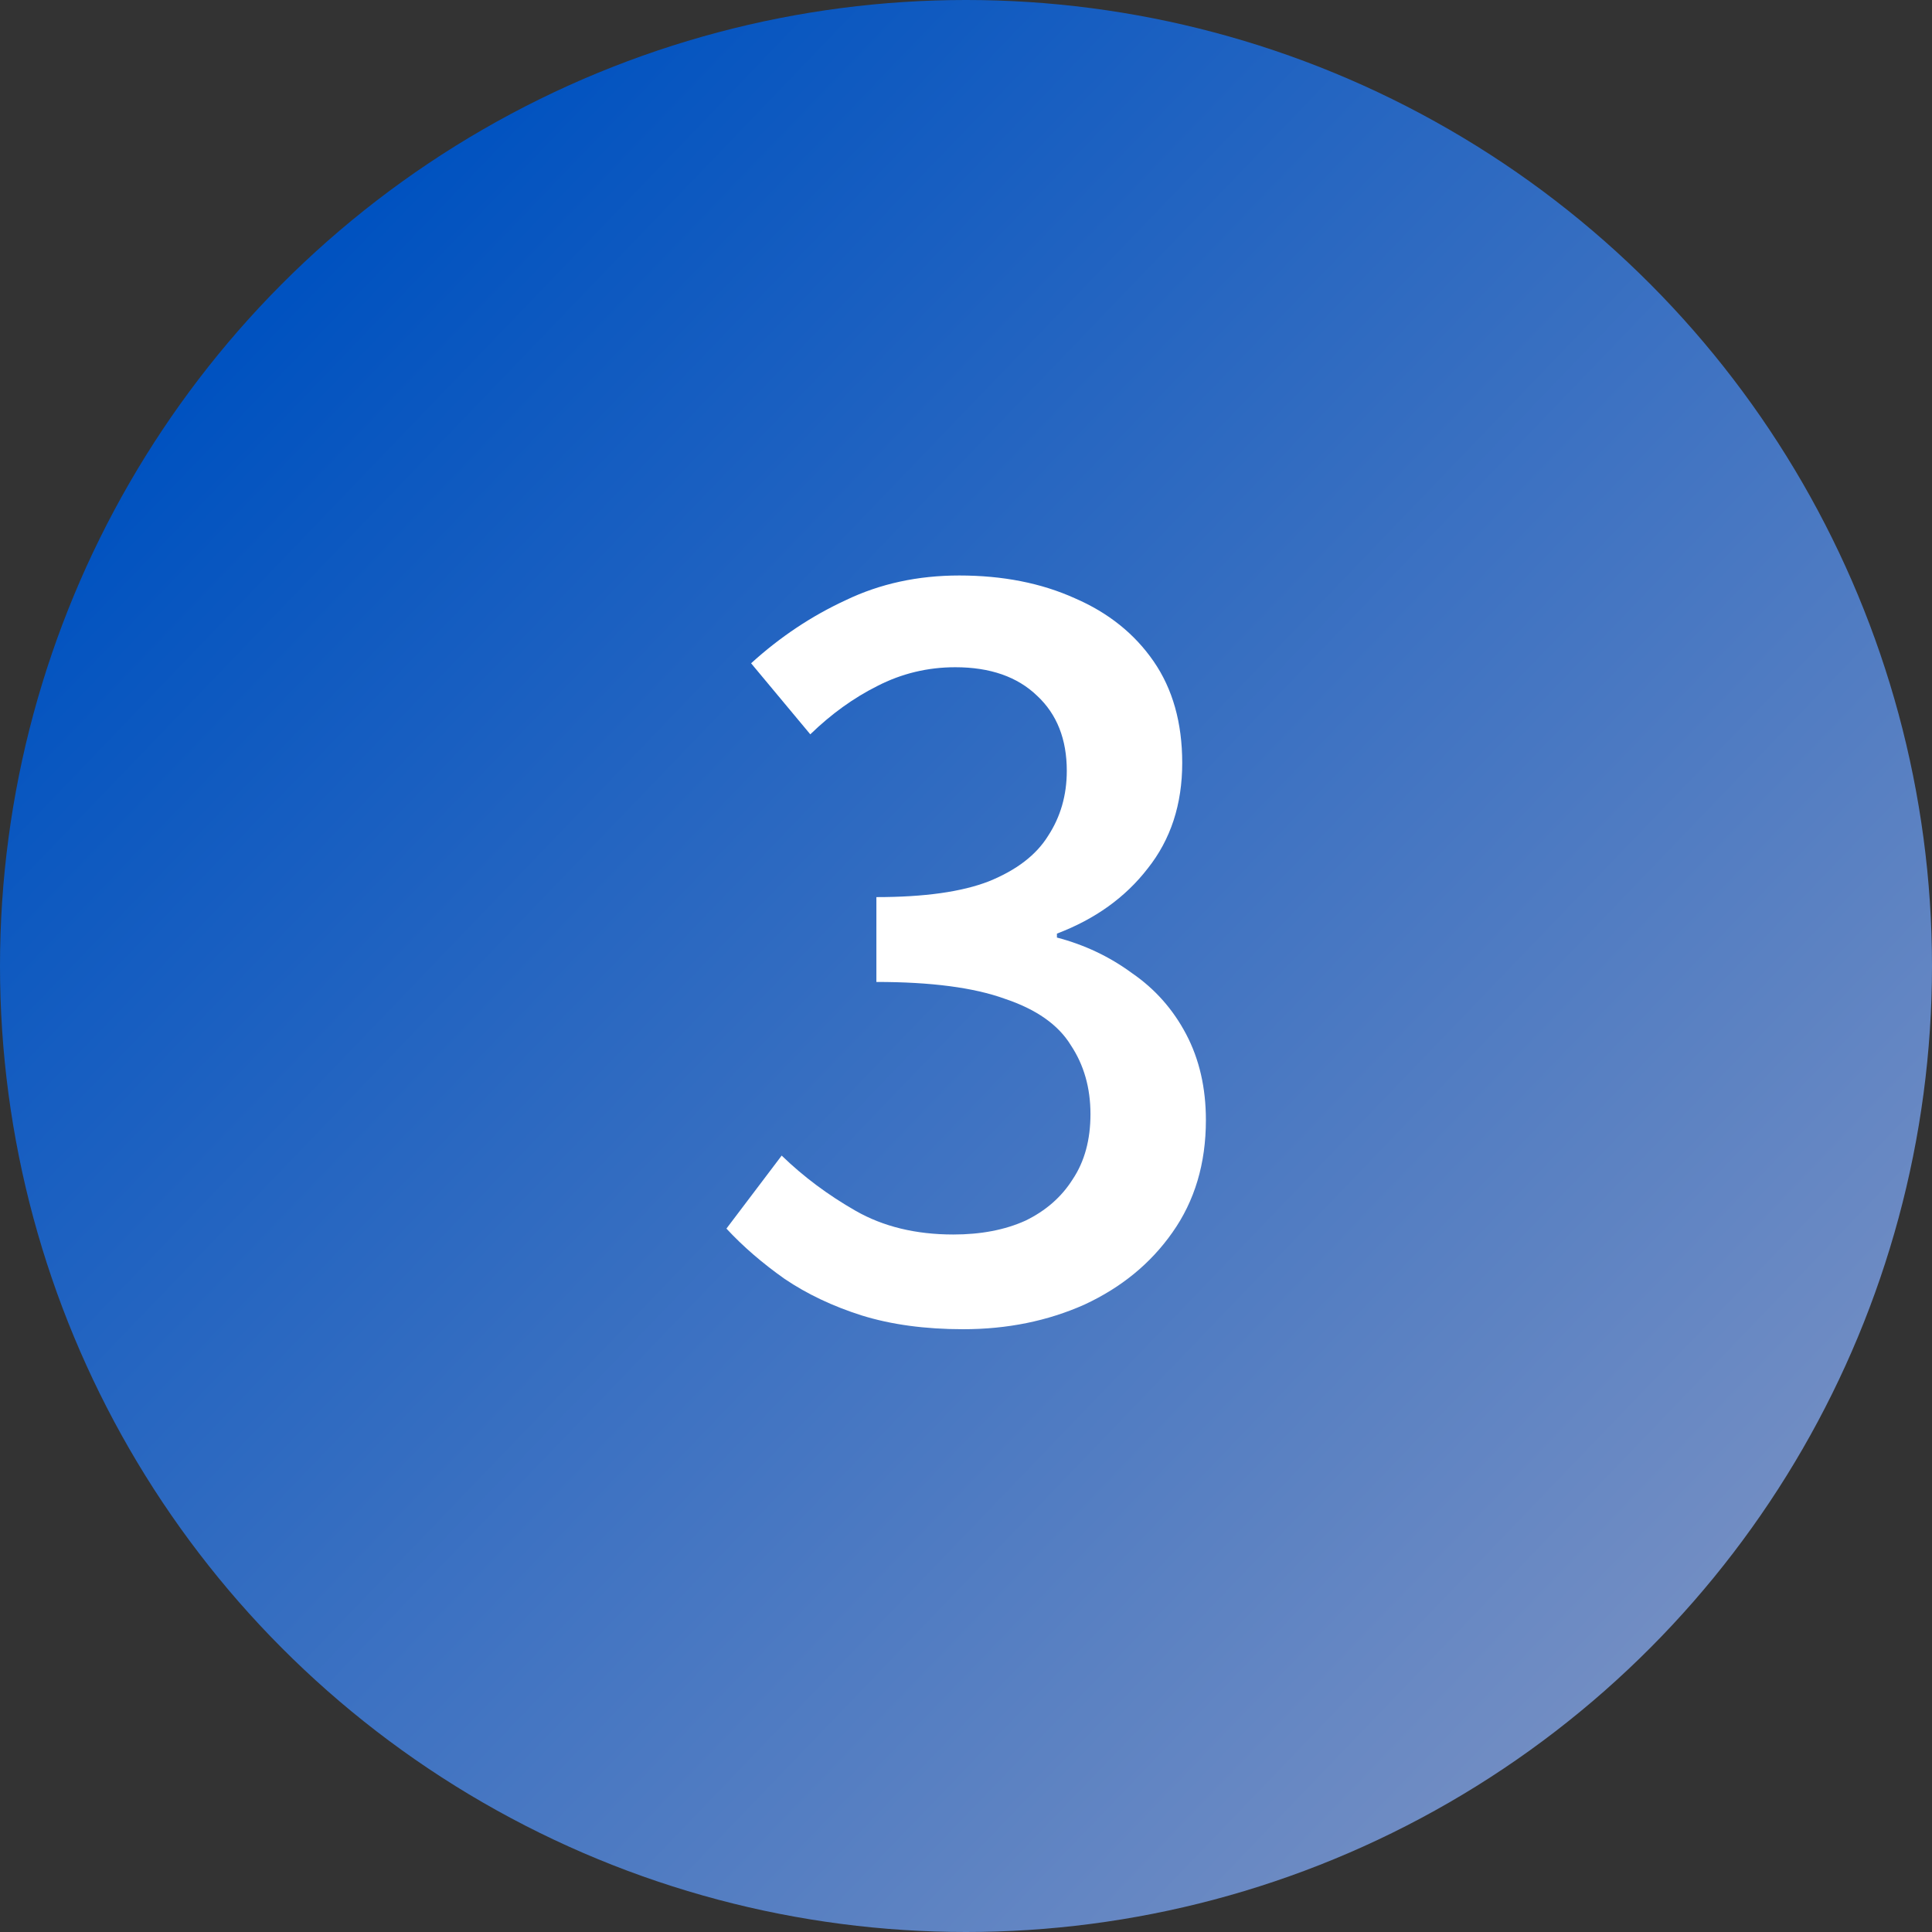
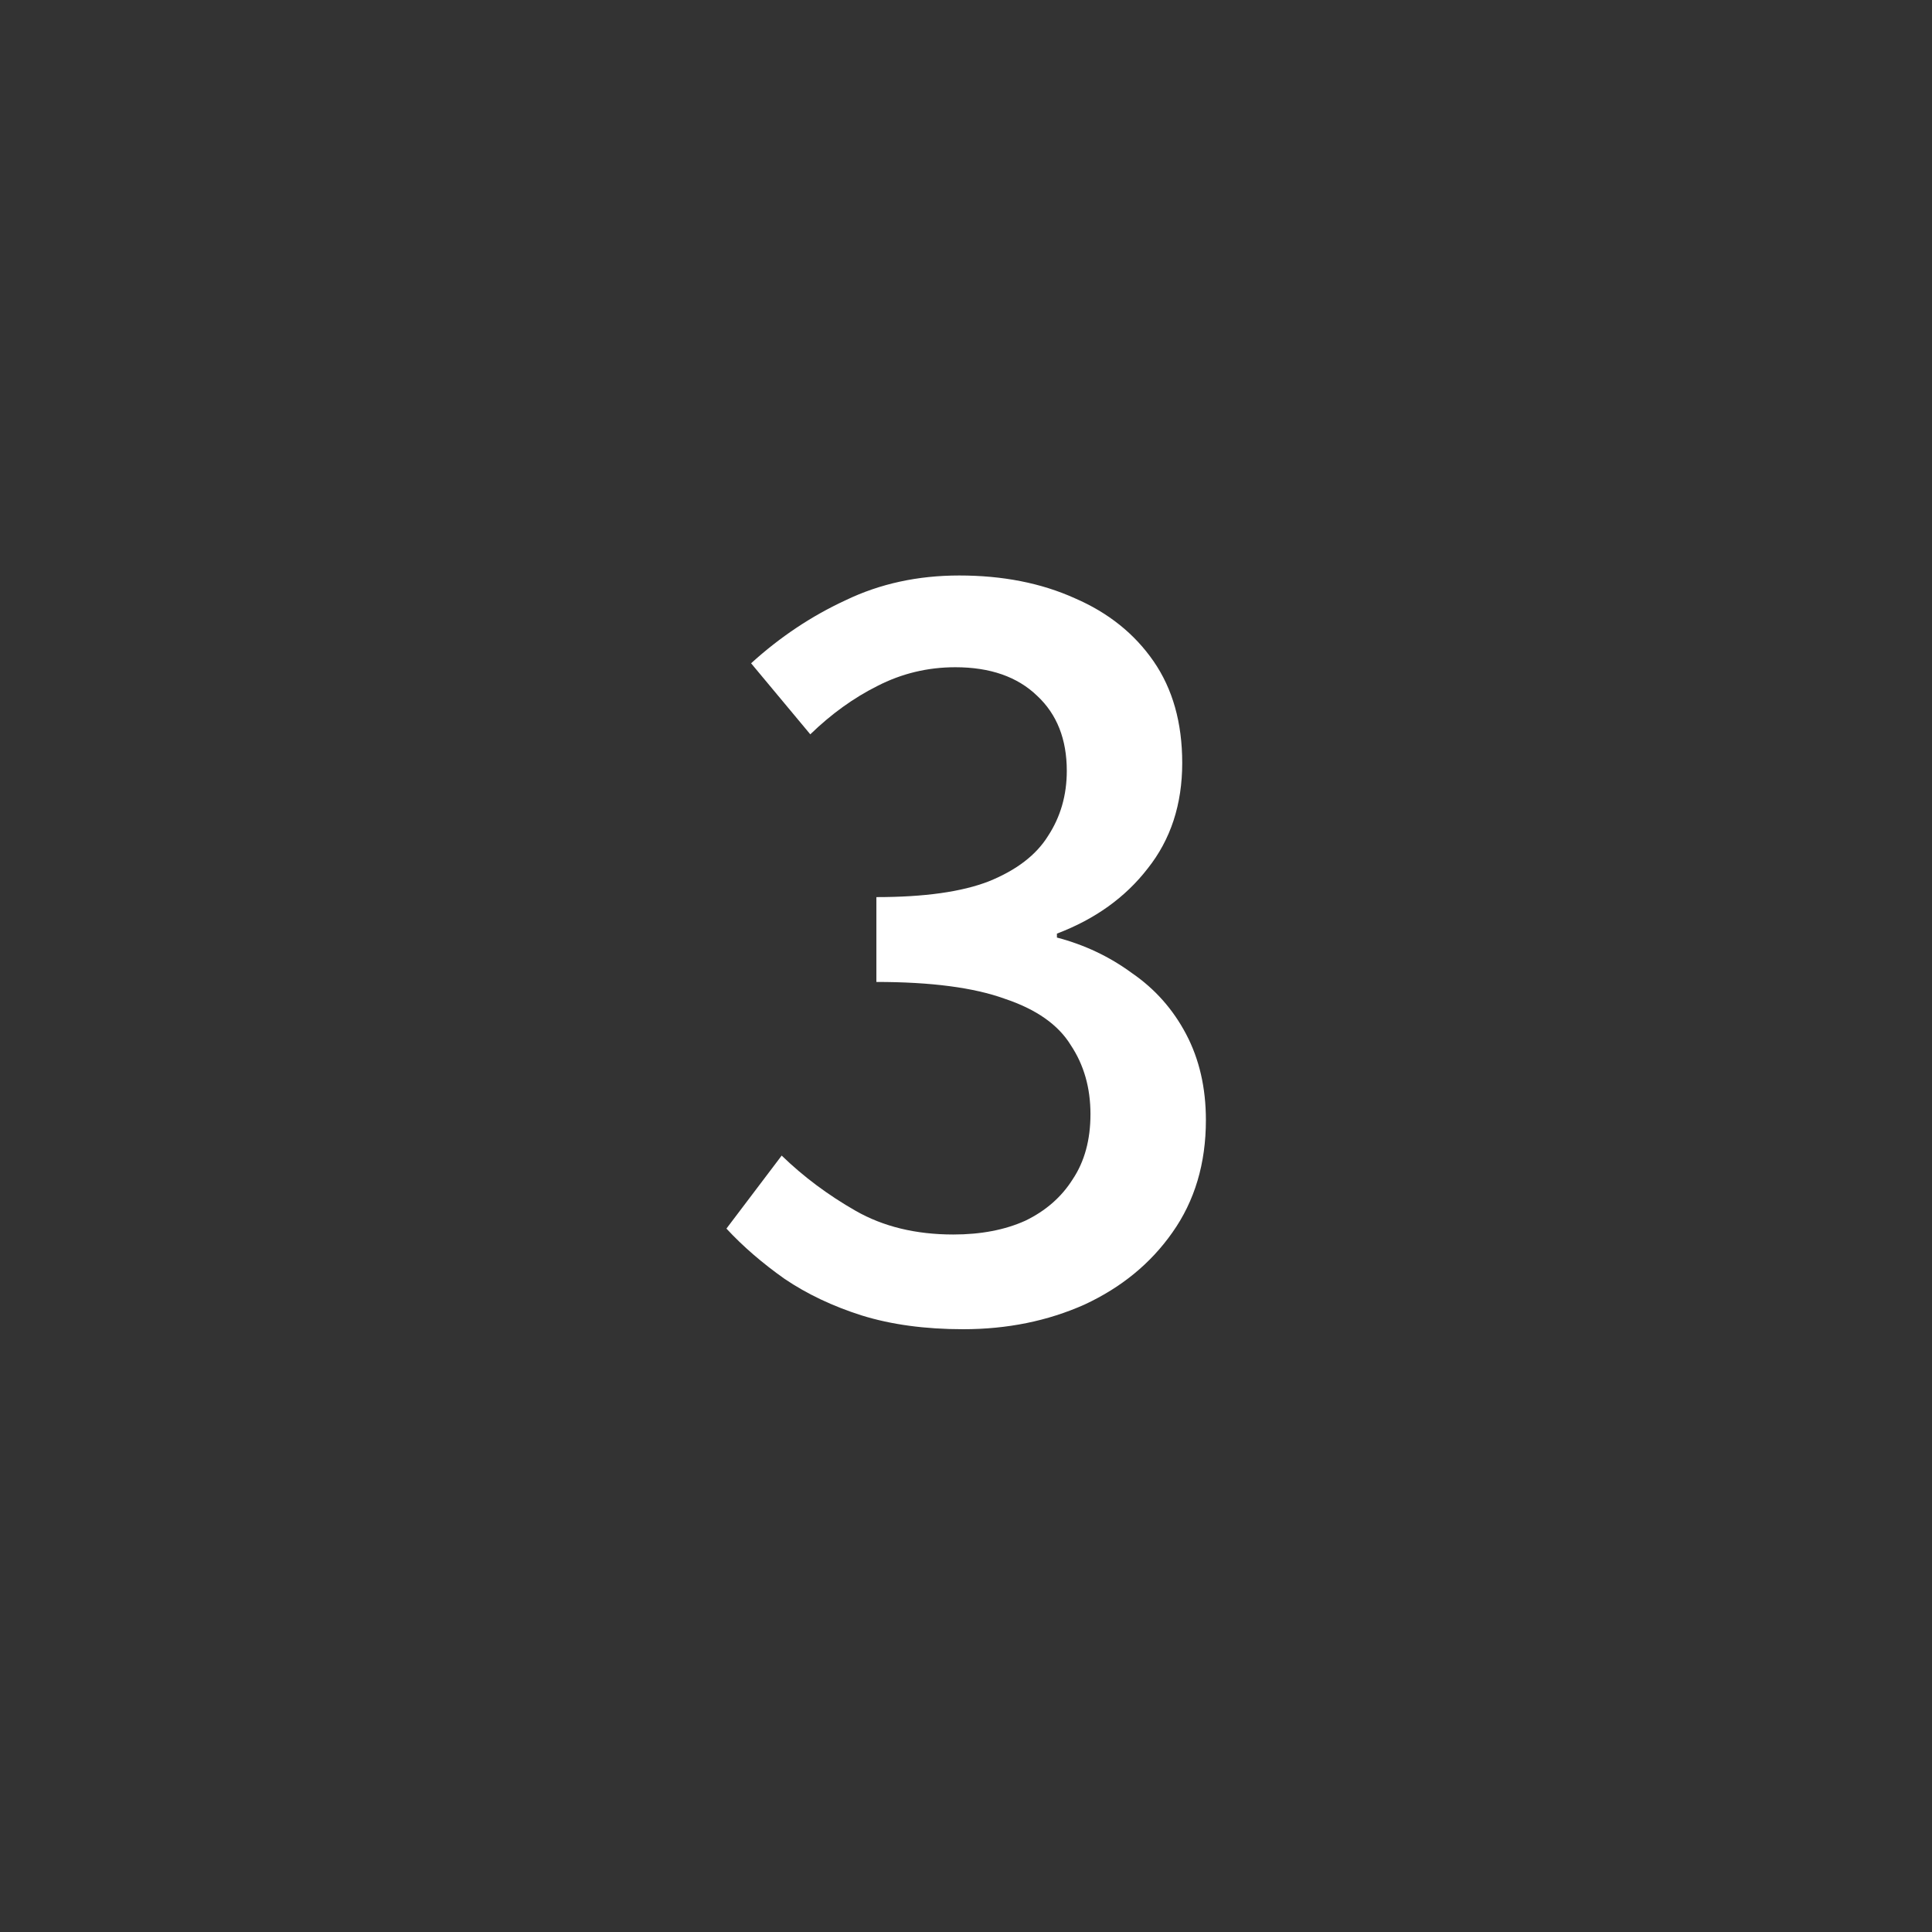
<svg xmlns="http://www.w3.org/2000/svg" width="47" height="47" viewBox="0 0 47 47" fill="none">
  <rect x="0" y="0" width="47" height="47" fill="#333333" stroke="none" />
-   <circle cx="23.5" cy="23.5" r="23.5" fill="url(#paint0_linear_2706_83)" />
  <path d="M23.432 32.336C22.504 32.336 21.68 32.224 20.96 32C20.256 31.776 19.632 31.48 19.088 31.112C18.544 30.728 18.072 30.32 17.672 29.888L19.016 28.112C19.544 28.624 20.144 29.072 20.816 29.456C21.488 29.84 22.28 30.032 23.192 30.032C23.864 30.032 24.448 29.92 24.944 29.696C25.44 29.456 25.824 29.12 26.096 28.688C26.384 28.256 26.528 27.728 26.528 27.104C26.528 26.464 26.368 25.904 26.048 25.424C25.744 24.928 25.208 24.552 24.44 24.296C23.688 24.024 22.648 23.888 21.32 23.888V21.824C22.488 21.824 23.4 21.696 24.056 21.44C24.728 21.168 25.208 20.8 25.496 20.336C25.8 19.872 25.952 19.344 25.952 18.752C25.952 17.984 25.712 17.376 25.232 16.928C24.752 16.464 24.088 16.232 23.24 16.232C22.568 16.232 21.936 16.384 21.344 16.688C20.768 16.976 20.224 17.368 19.712 17.864L18.272 16.136C18.976 15.496 19.744 14.984 20.576 14.6C21.408 14.2 22.328 14 23.336 14C24.392 14 25.328 14.184 26.144 14.552C26.96 14.904 27.6 15.416 28.064 16.088C28.528 16.76 28.76 17.584 28.76 18.56C28.76 19.568 28.48 20.424 27.92 21.128C27.376 21.832 26.64 22.36 25.712 22.712V22.808C26.384 22.984 26.992 23.272 27.536 23.672C28.096 24.056 28.536 24.552 28.856 25.16C29.176 25.768 29.336 26.464 29.336 27.248C29.336 28.304 29.064 29.216 28.52 29.984C27.992 30.736 27.28 31.32 26.384 31.736C25.488 32.136 24.504 32.336 23.432 32.336Z" fill="white" />
  <defs>
    <linearGradient id="paint0_linear_2706_83" x1="7.981" y1="6.208" x2="42.123" y2="39.019" gradientUnits="userSpaceOnUse">
      <stop stop-color="#0052C0" />
      <stop offset="1" stop-color="#738EC3" />
    </linearGradient>
  </defs>
</svg>